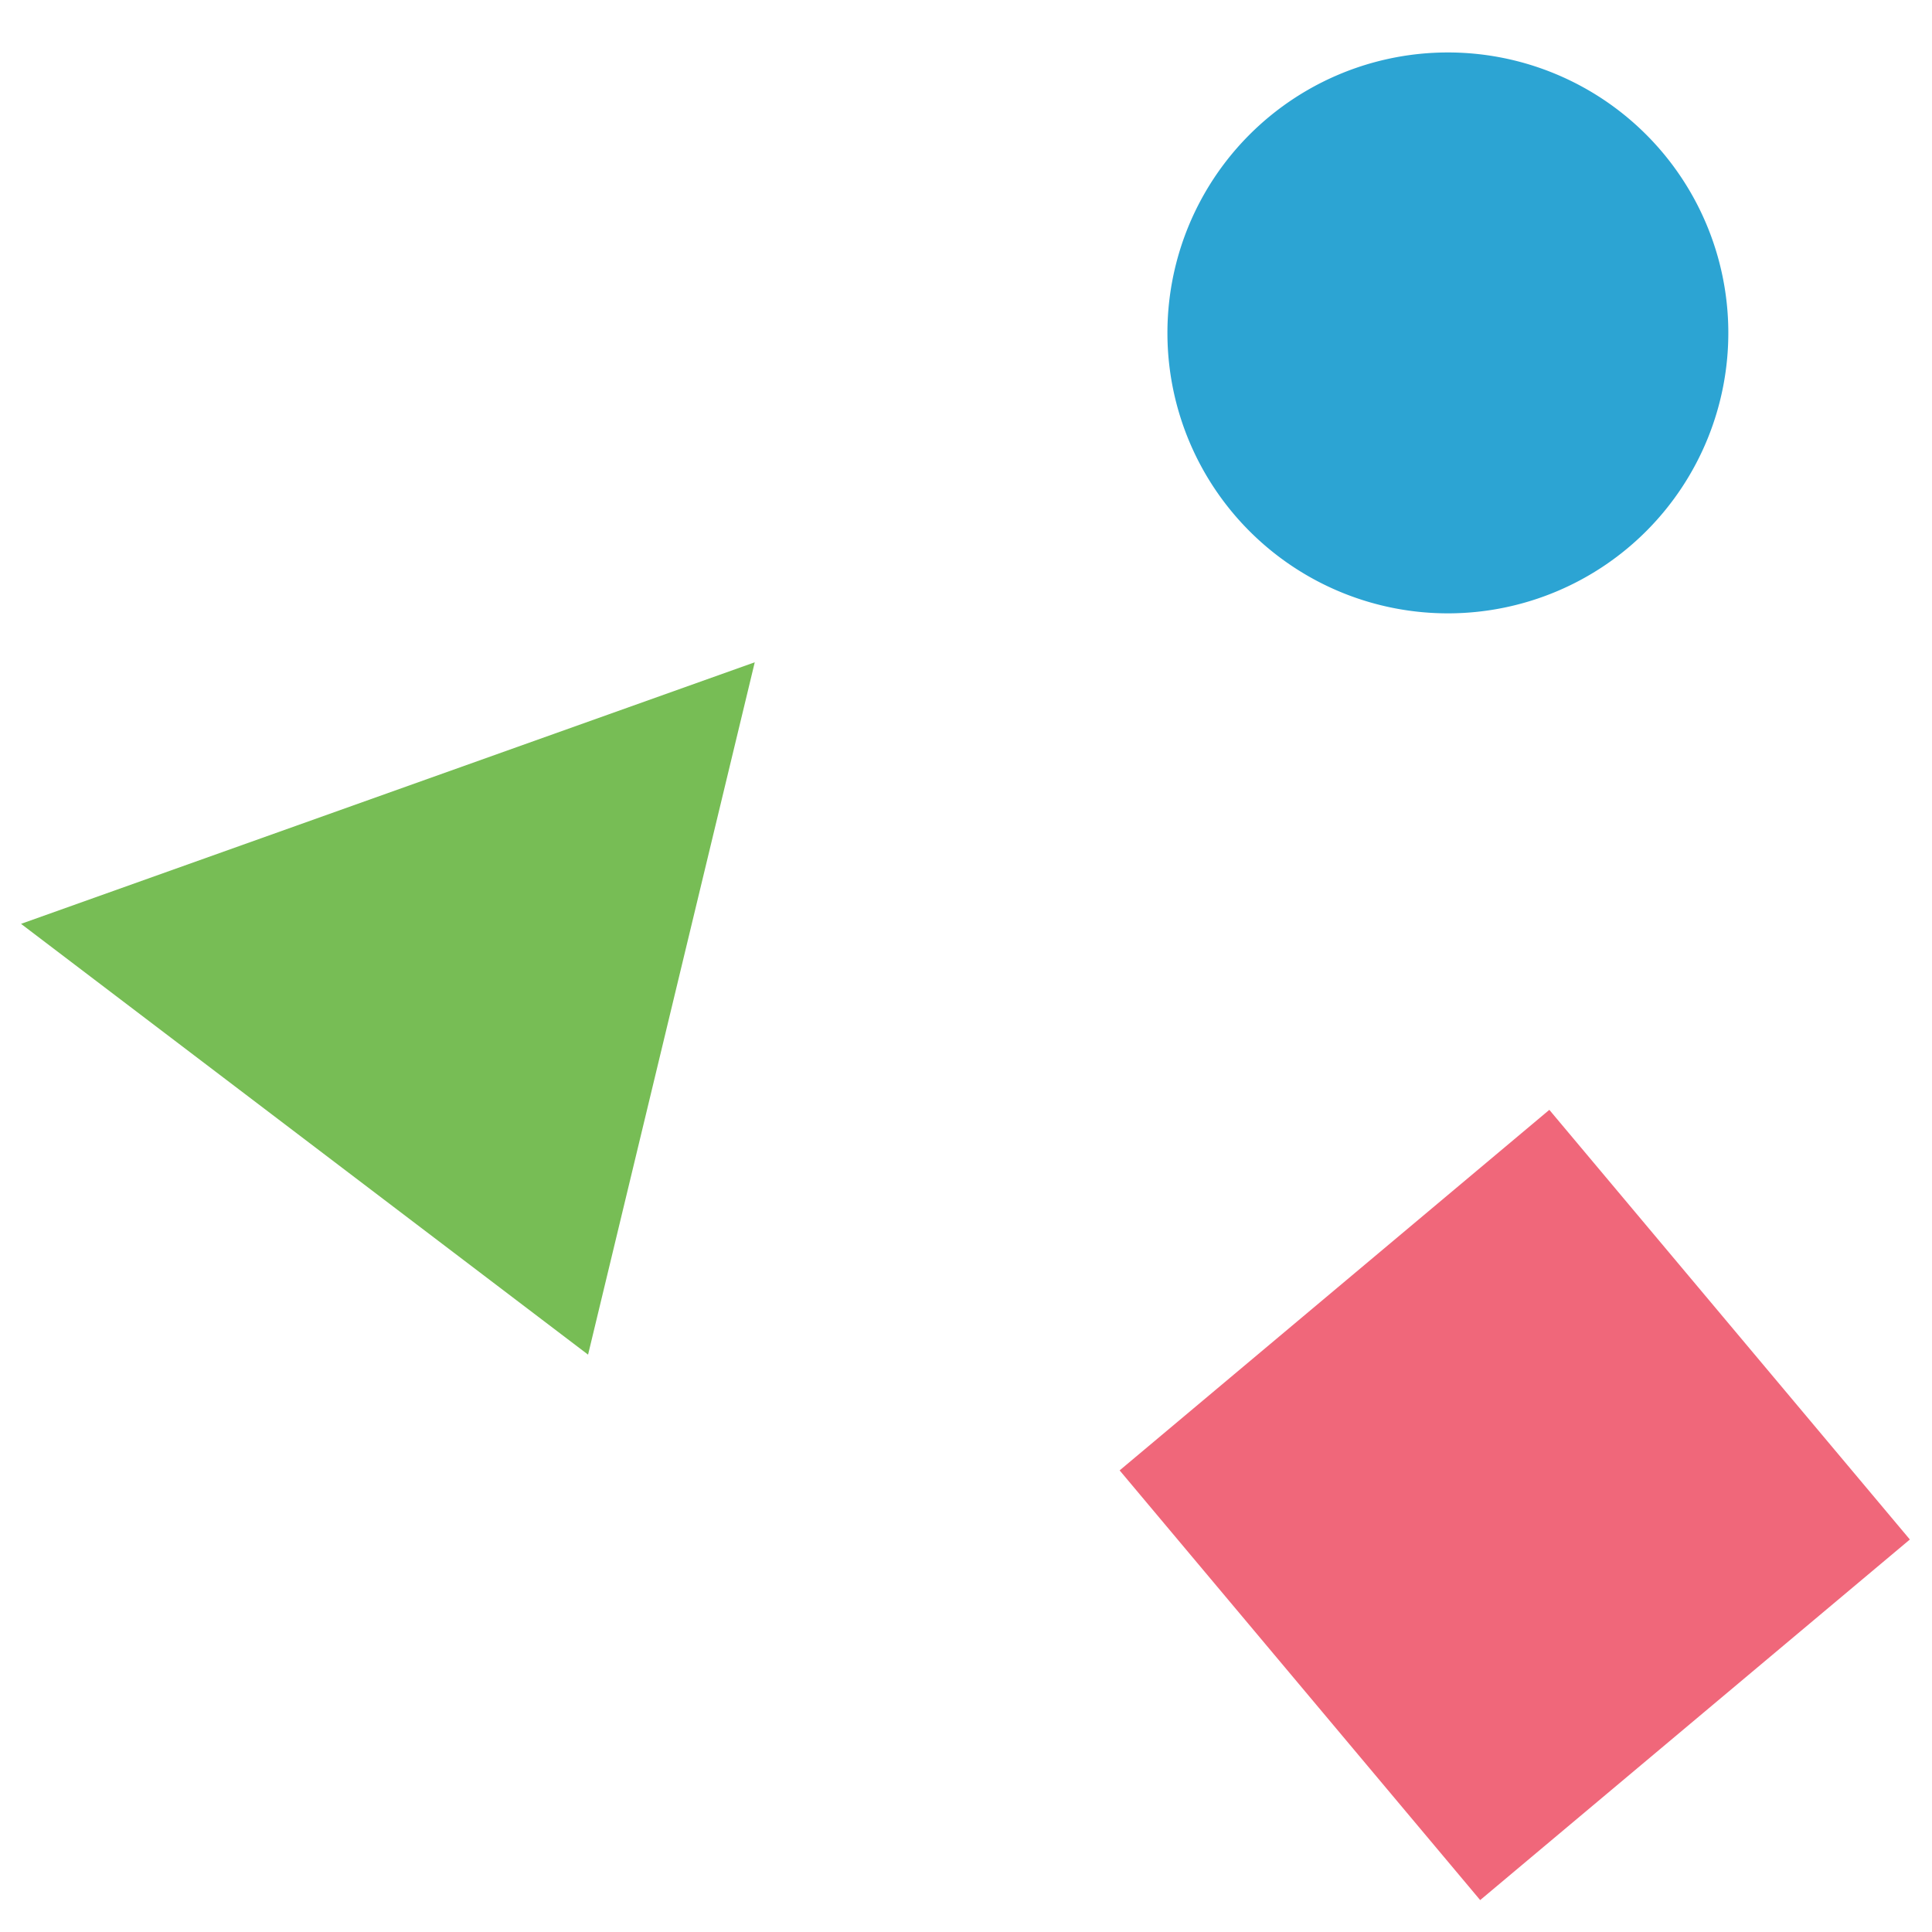
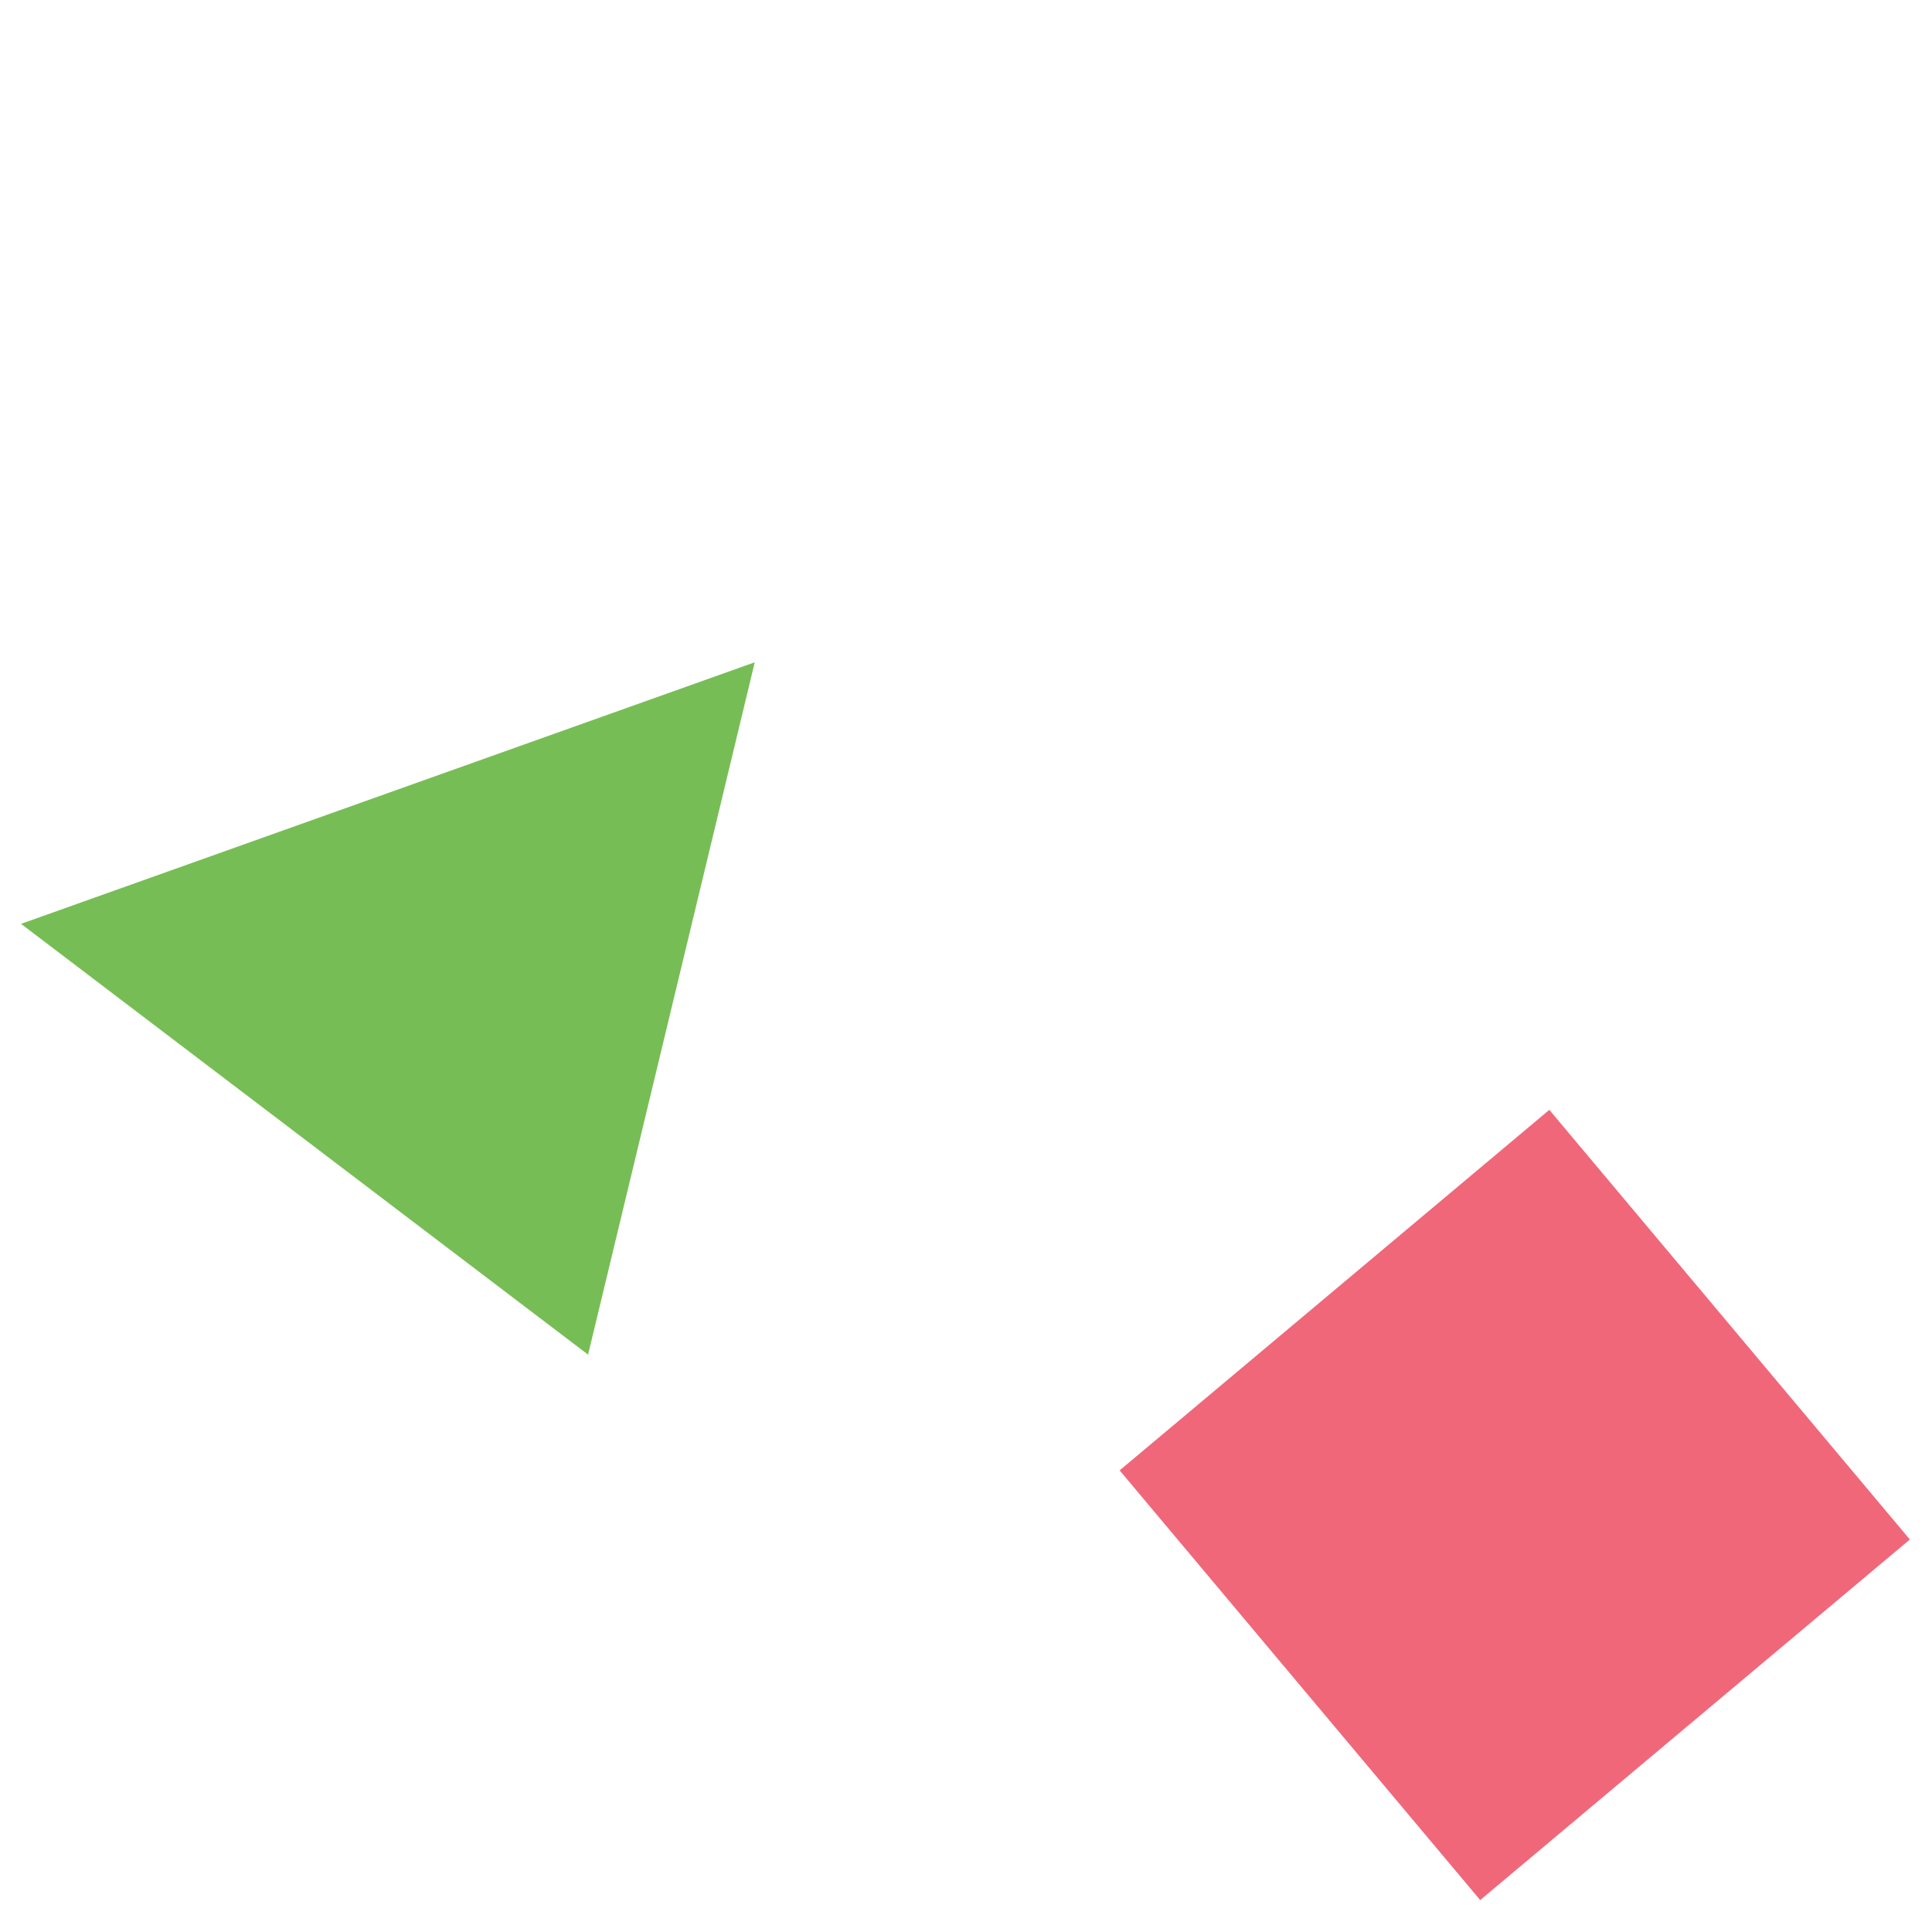
<svg xmlns="http://www.w3.org/2000/svg" width="44" height="44">
  <defs>
    <clipPath id="a">
      <path transform="translate(292 2748.624)" fill="#fff" stroke="#707070" d="M0 0h44v44H0z" />
    </clipPath>
    <clipPath id="b">
-       <path fill="none" d="M0 0h39.93v38.391H0z" />
-     </clipPath>
+       </clipPath>
  </defs>
  <g transform="translate(-292 -2748.624)" clip-path="url(#a)">
    <path fill="#f0677a" d="m335.496 2783.685-9.786 8.212-8.211-9.786 9.786-8.211z" />
    <path d="m309.189 2763.707-16.71 5.957 12.914 9.811Z" fill="#77bd55" />
    <g clip-path="url(#b)" transform="rotate(140 -330.846 1449.988)">
      <path d="M2.313 32.733a6.387 6.387 0 1 1 8.993-.845 6.387 6.387 0 0 1-8.993.845" fill="#2ca4d3" />
    </g>
  </g>
</svg>